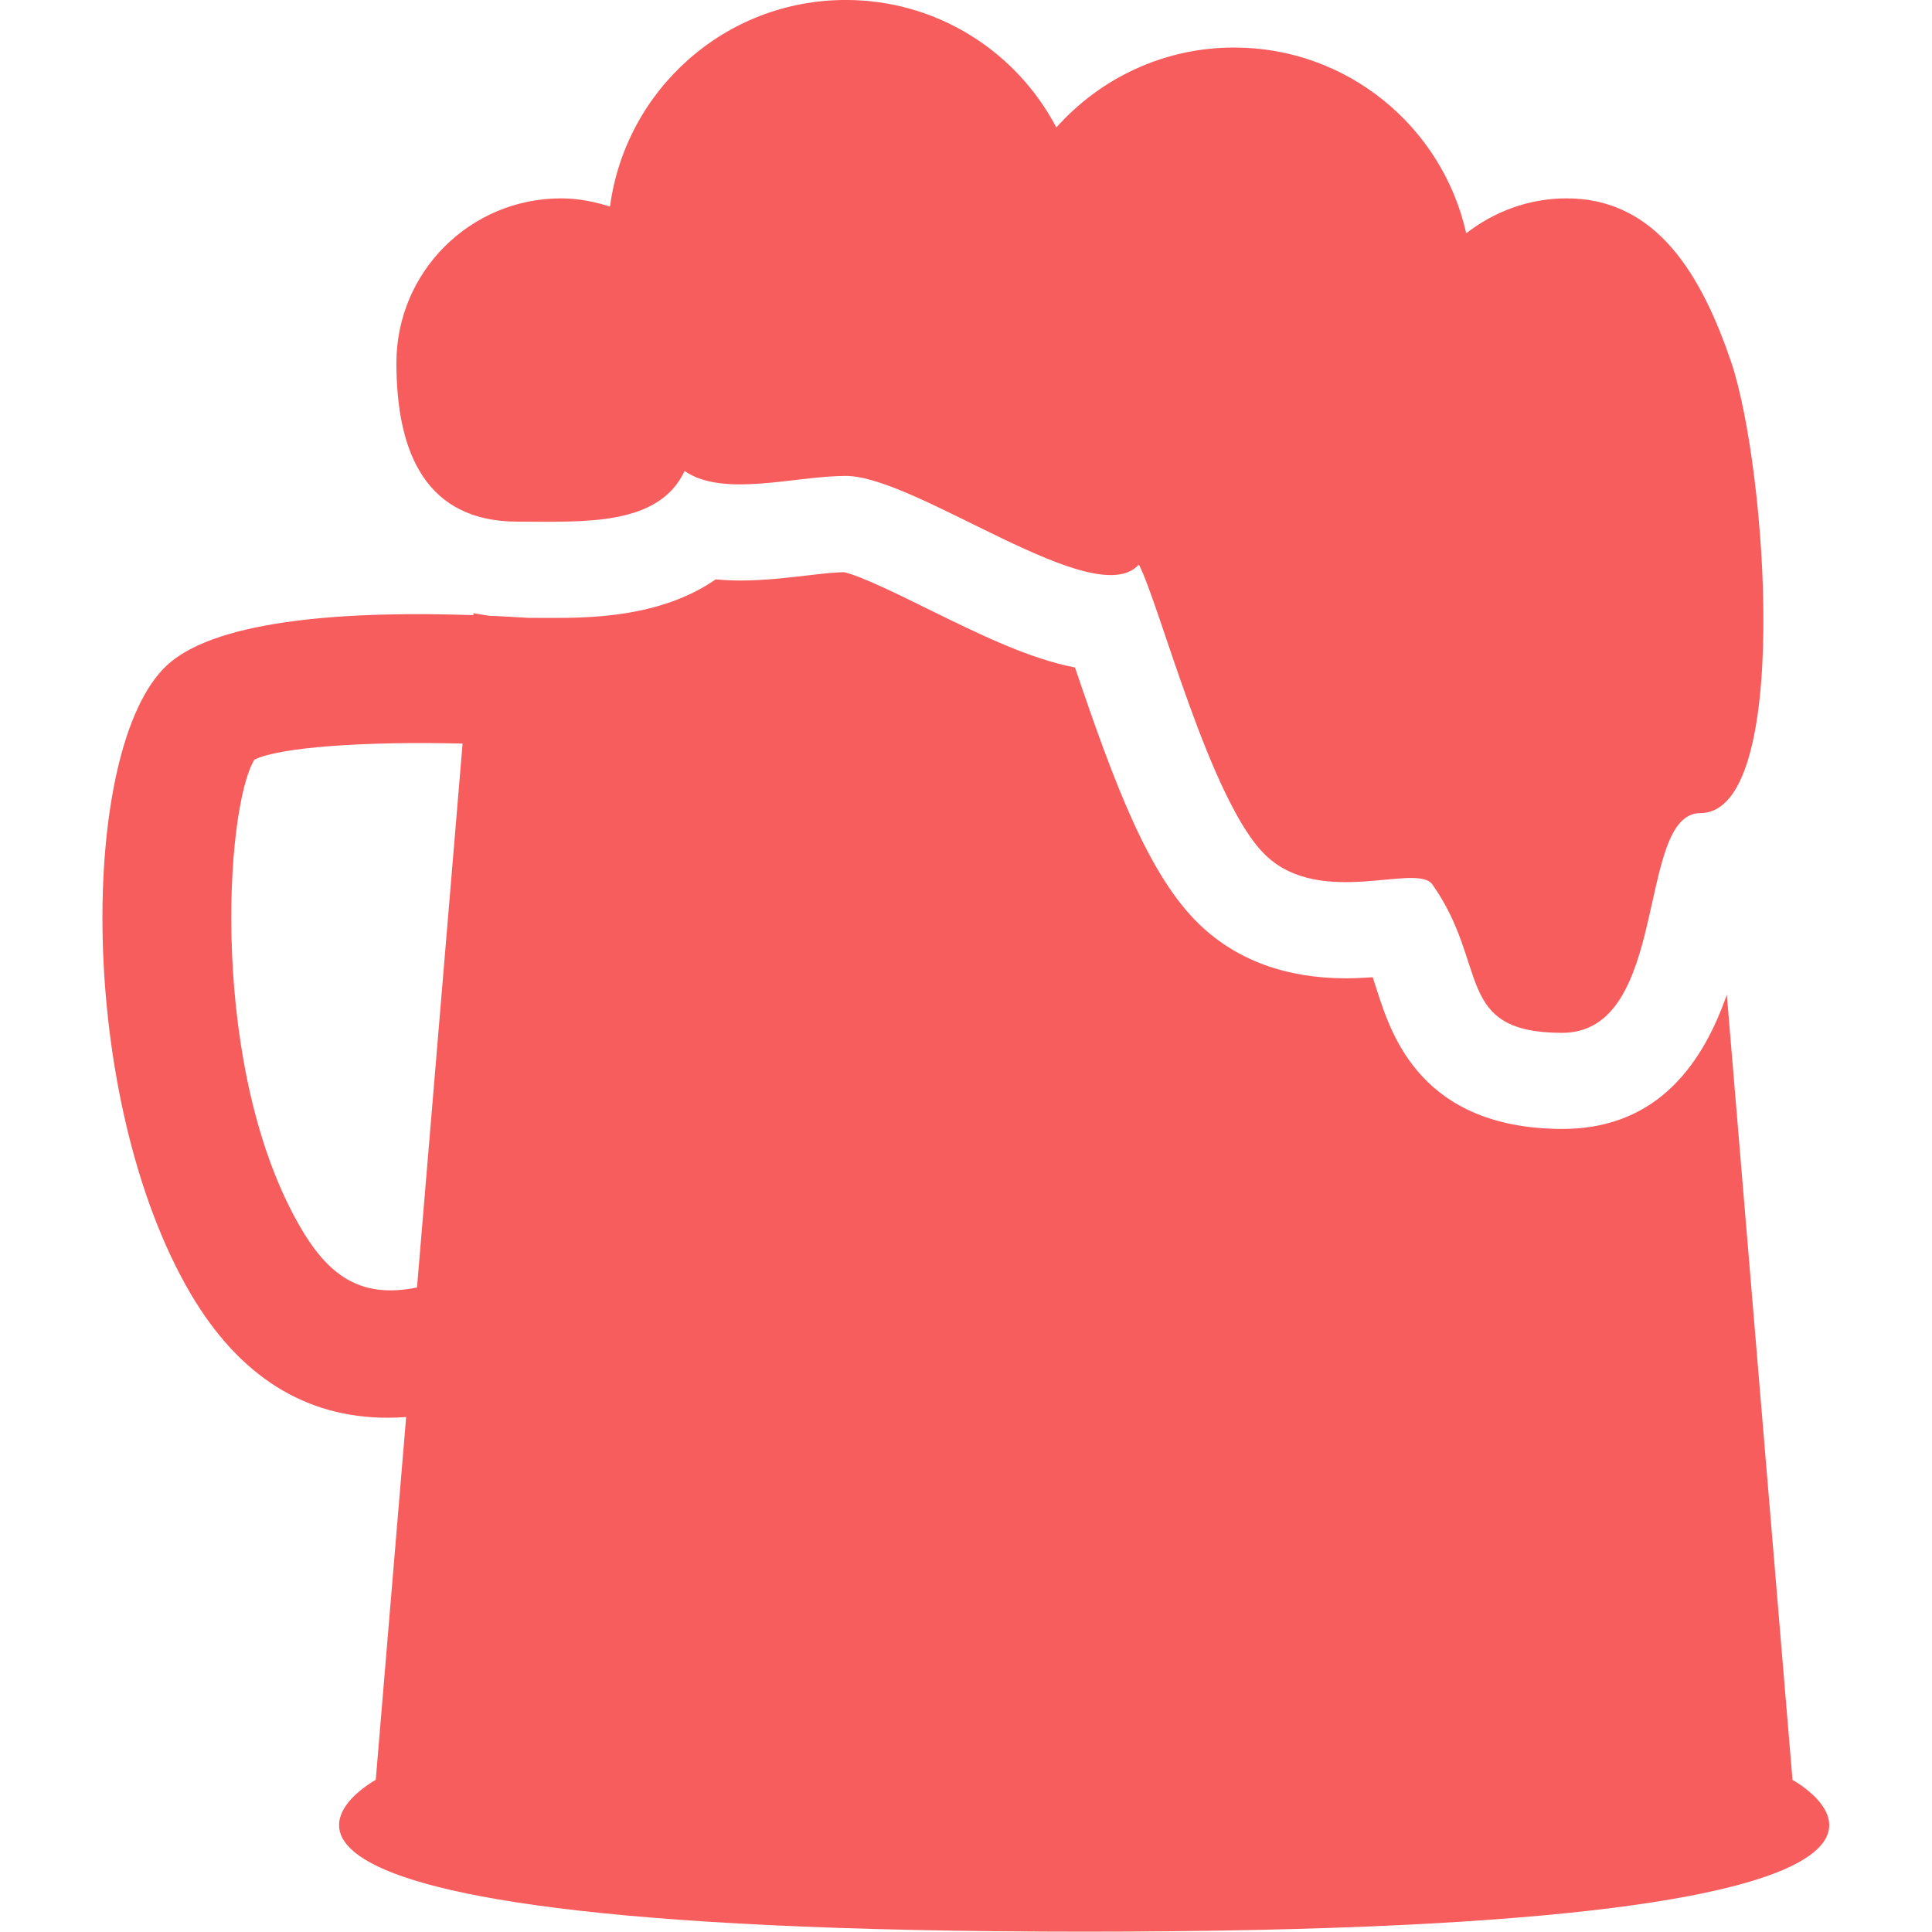
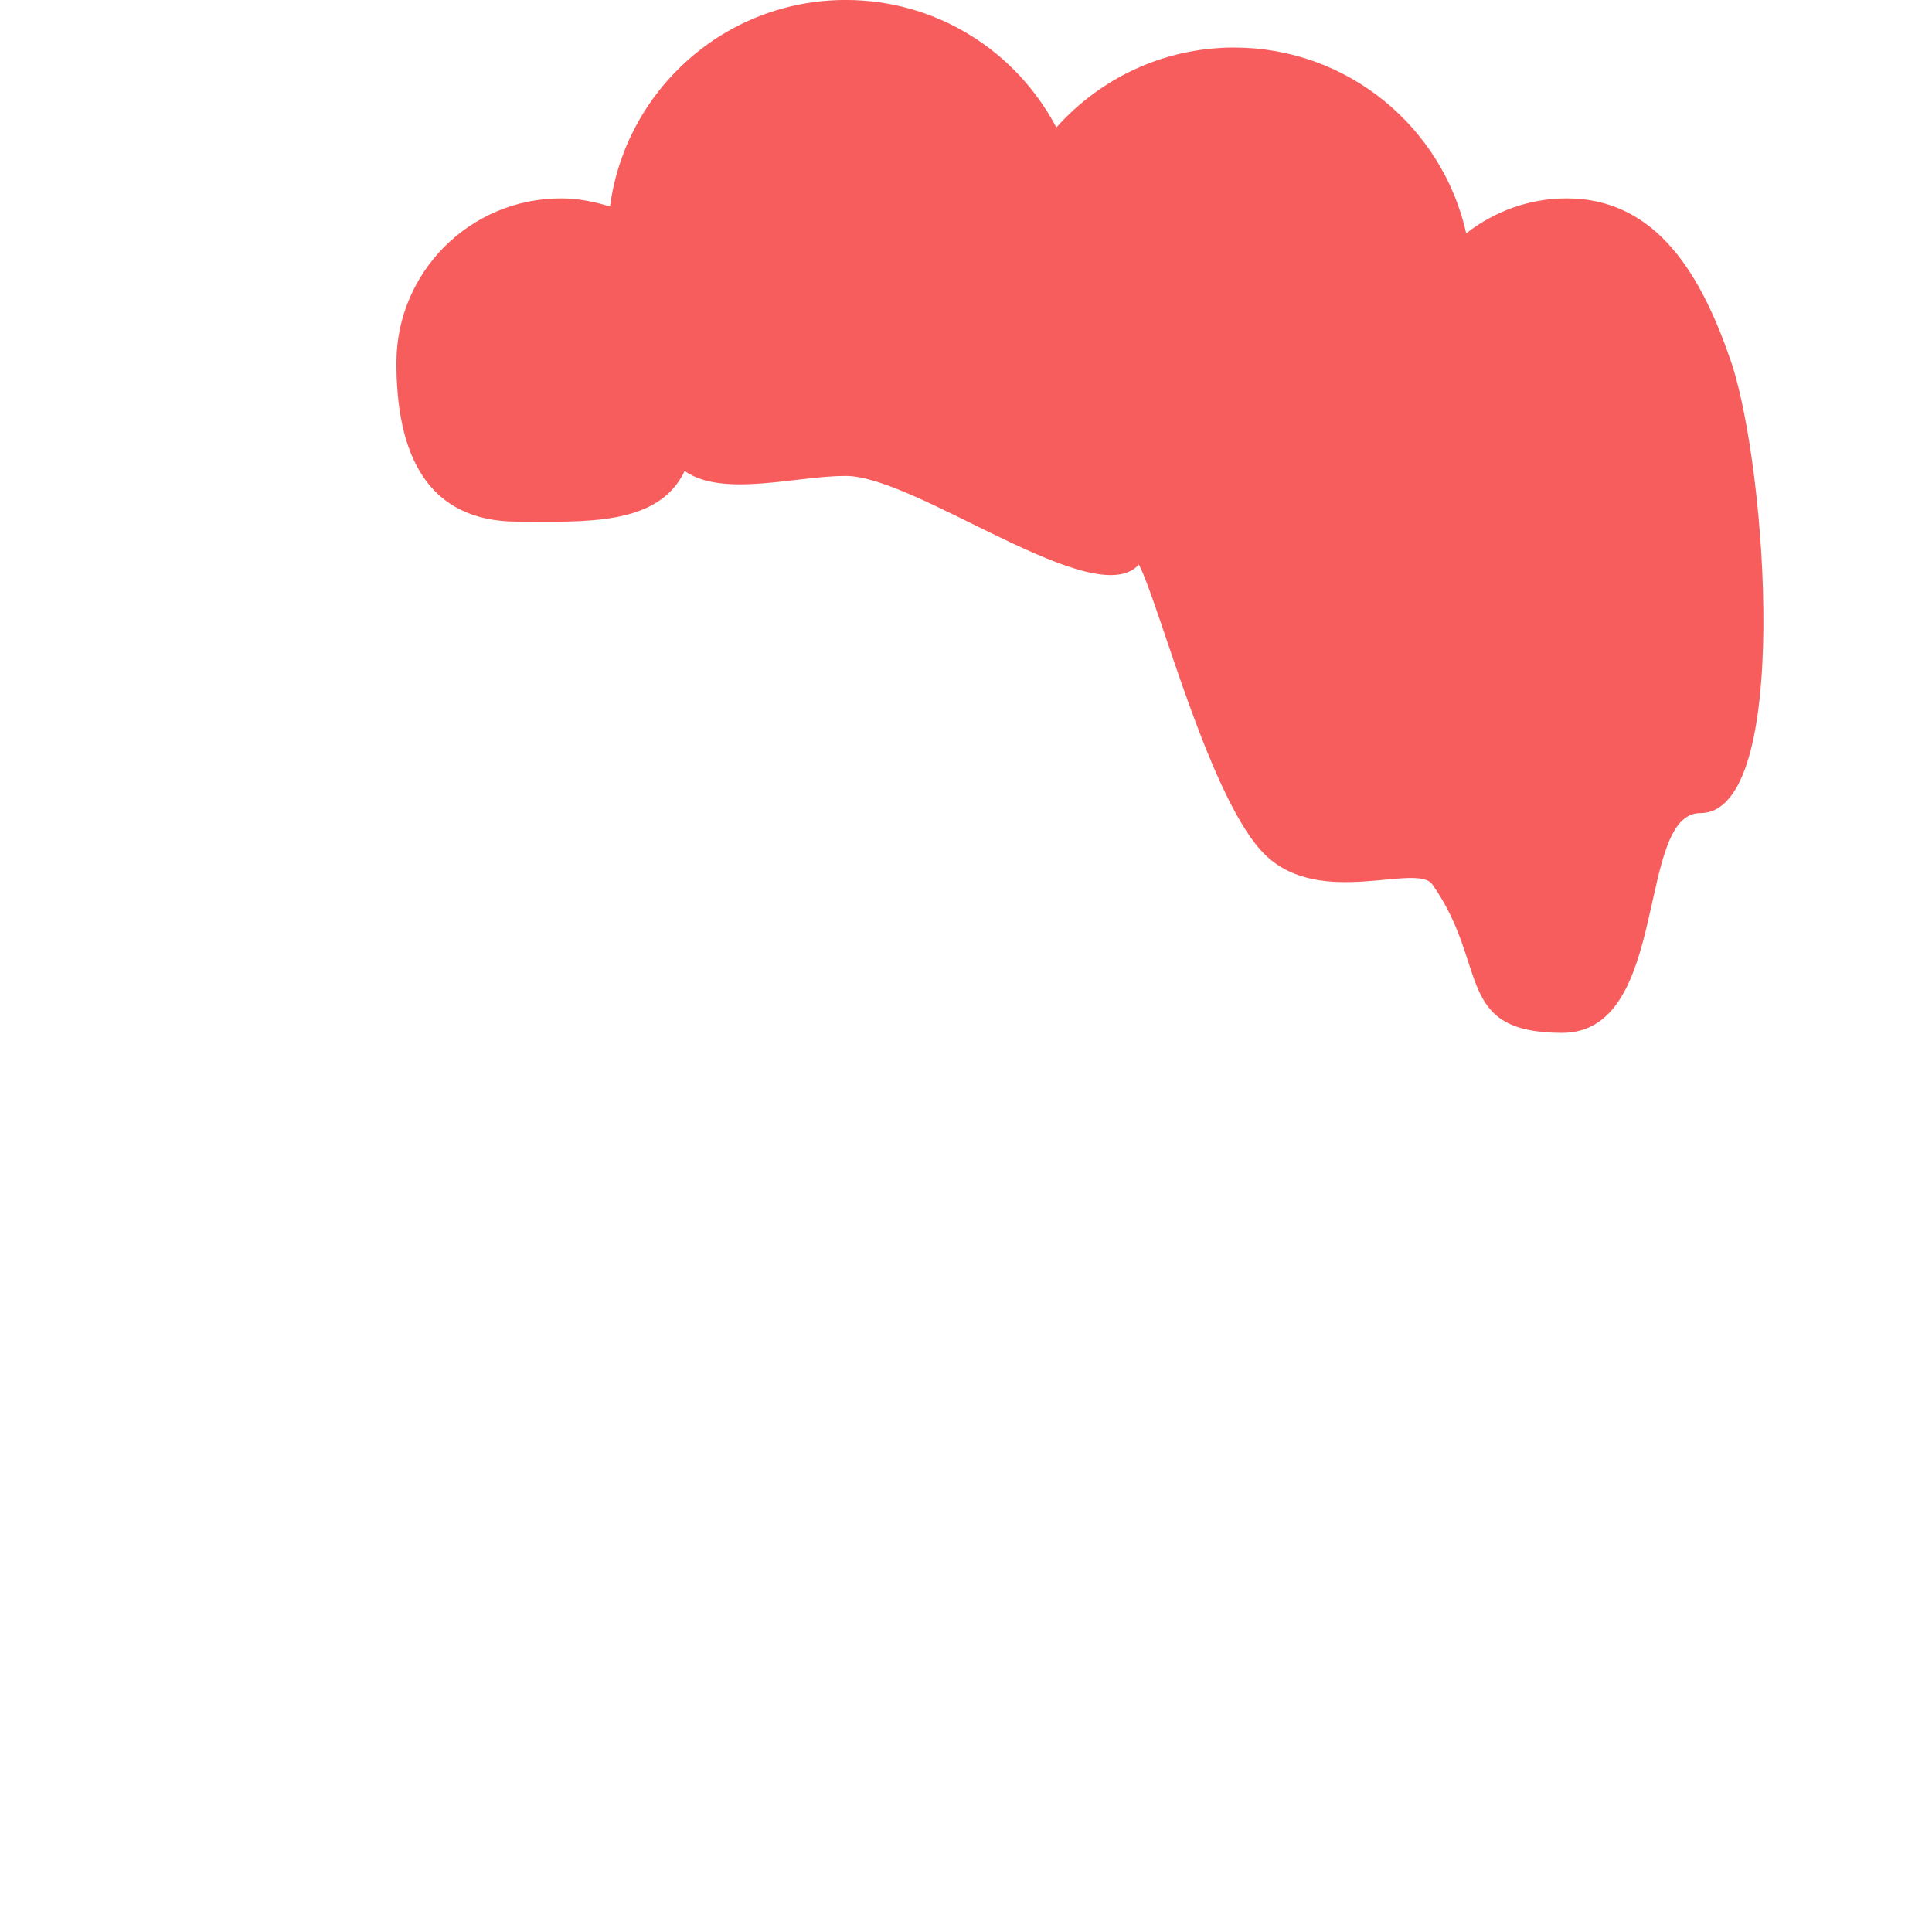
<svg xmlns="http://www.w3.org/2000/svg" width="100%" height="100%" viewBox="0 0 300 300" version="1.1" xml:space="preserve" style="fill-rule:evenodd;clip-rule:evenodd;stroke-linejoin:round;stroke-miterlimit:1.414;">
  <g transform="matrix(1.148,0,0,1.148,-1.126,-22.227)">
-     <path d="M243.436,260.113L234.553,153.91C231.491,162.639 225.576,172.066 212.3,172.066C193.291,172.009 189.21,159.453 187.264,153.429C187.041,152.779 186.858,152.15 186.66,151.544C185.532,151.622 184.325,151.69 183.062,151.69C174.96,151.69 168.312,149.252 163.316,144.497C156.325,137.844 151.708,125.333 146.396,109.684C146.396,109.666 146.375,109.655 146.375,109.643C140.154,108.448 133.578,105.212 126.711,101.843C122.94,99.983 117.289,97.182 115.107,96.756C113.803,96.774 112.031,96.979 110.152,97.2C107.426,97.513 104.322,97.885 101.162,97.885C99.996,97.885 98.859,97.823 97.787,97.731C90.24,102.946 80.58,102.946 75.133,102.946L73.002,102.936L72.42,102.932C70.74,102.827 68.984,102.731 67.176,102.651C66.494,102.561 65.777,102.448 65.026,102.299L65.005,102.567C49.288,102.022 30.501,102.901 23.558,109.354C11.592,120.464 11.263,168.017 26.81,194.429C33.369,205.525 42.271,211.126 53.393,211.126C54.222,211.126 55.064,211.095 55.917,211.031L51.806,260.108C51.806,260.108 13.896,280.639 147.646,280.639C281.365,280.645 243.436,260.113 243.436,260.113ZM41.756,185.609C29.233,164.383 31.362,128.689 35.397,122.109C38.784,120.424 50.407,119.609 63.551,119.939L57.387,193.509C50.254,194.941 45.769,192.42 41.756,185.609Z" style="fill:rgb(248,93,93);fill-rule:nonzero;" />
-   </g>
+     </g>
  <g transform="matrix(1.148,0,0,1.148,-1.199,-22.227)">
    <path d="M76.93,46.193C79.263,46.193 81.465,46.648 83.555,47.297C85.657,31.529 99.11,19.358 115.441,19.358C127.837,19.358 138.552,26.362 143.928,36.602C149.824,29.998 158.384,25.791 167.97,25.791C183.316,25.791 196.157,36.538 199.365,50.918C203.131,47.998 207.803,46.193 212.95,46.193C225.244,46.193 231.289,56.787 235.239,68.432C240.051,82.913 243.353,129.341 231.039,129.341C222.268,129.341 227.009,159.078 212.31,159.067C197.648,159.022 202.506,149.899 194.792,139.003C192.696,135.996 179.761,142.218 172.271,135.078C164.741,127.919 157.898,101.075 155.088,95.721C149.209,102.353 125.004,83.734 115.438,83.734C108.595,83.734 98.884,86.701 93.646,83.072C90.096,90.594 79.961,89.919 71.068,89.919C58.756,89.919 54.663,80.75 54.663,68.438C54.666,56.152 64.634,46.193 76.93,46.193Z" style="fill:rgb(248,93,93);fill-rule:nonzero;" />
  </g>
</svg>